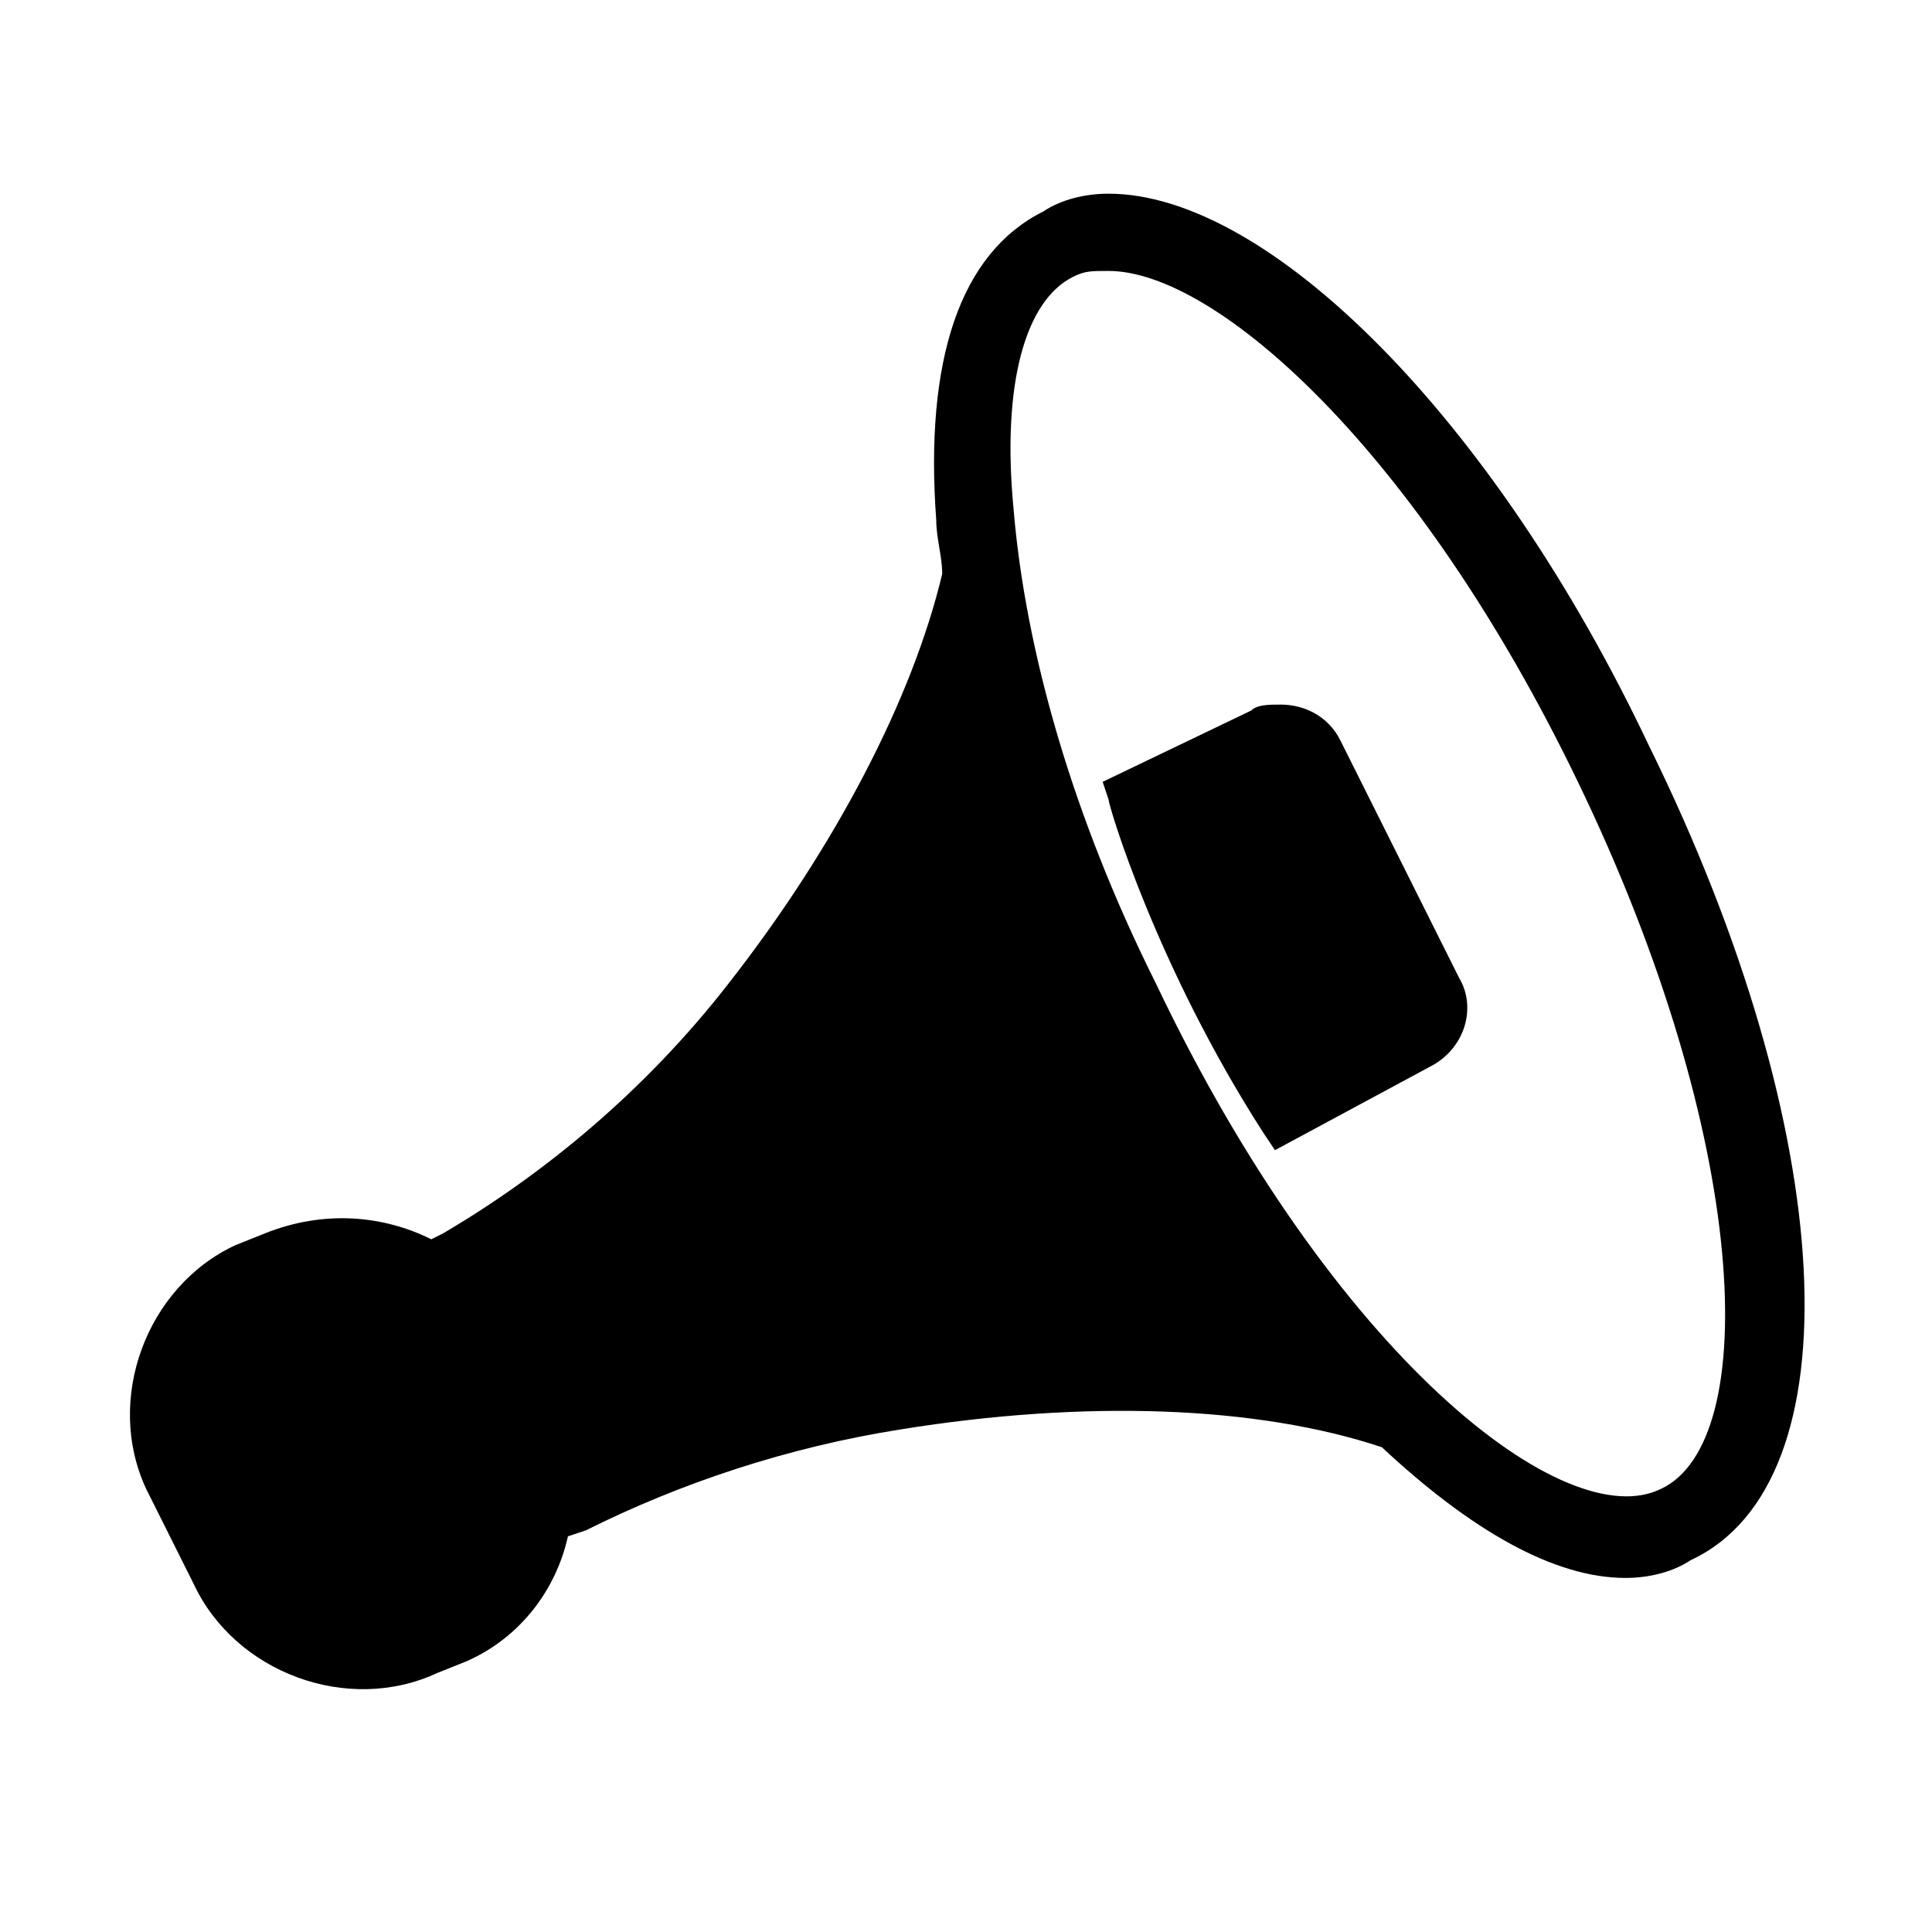
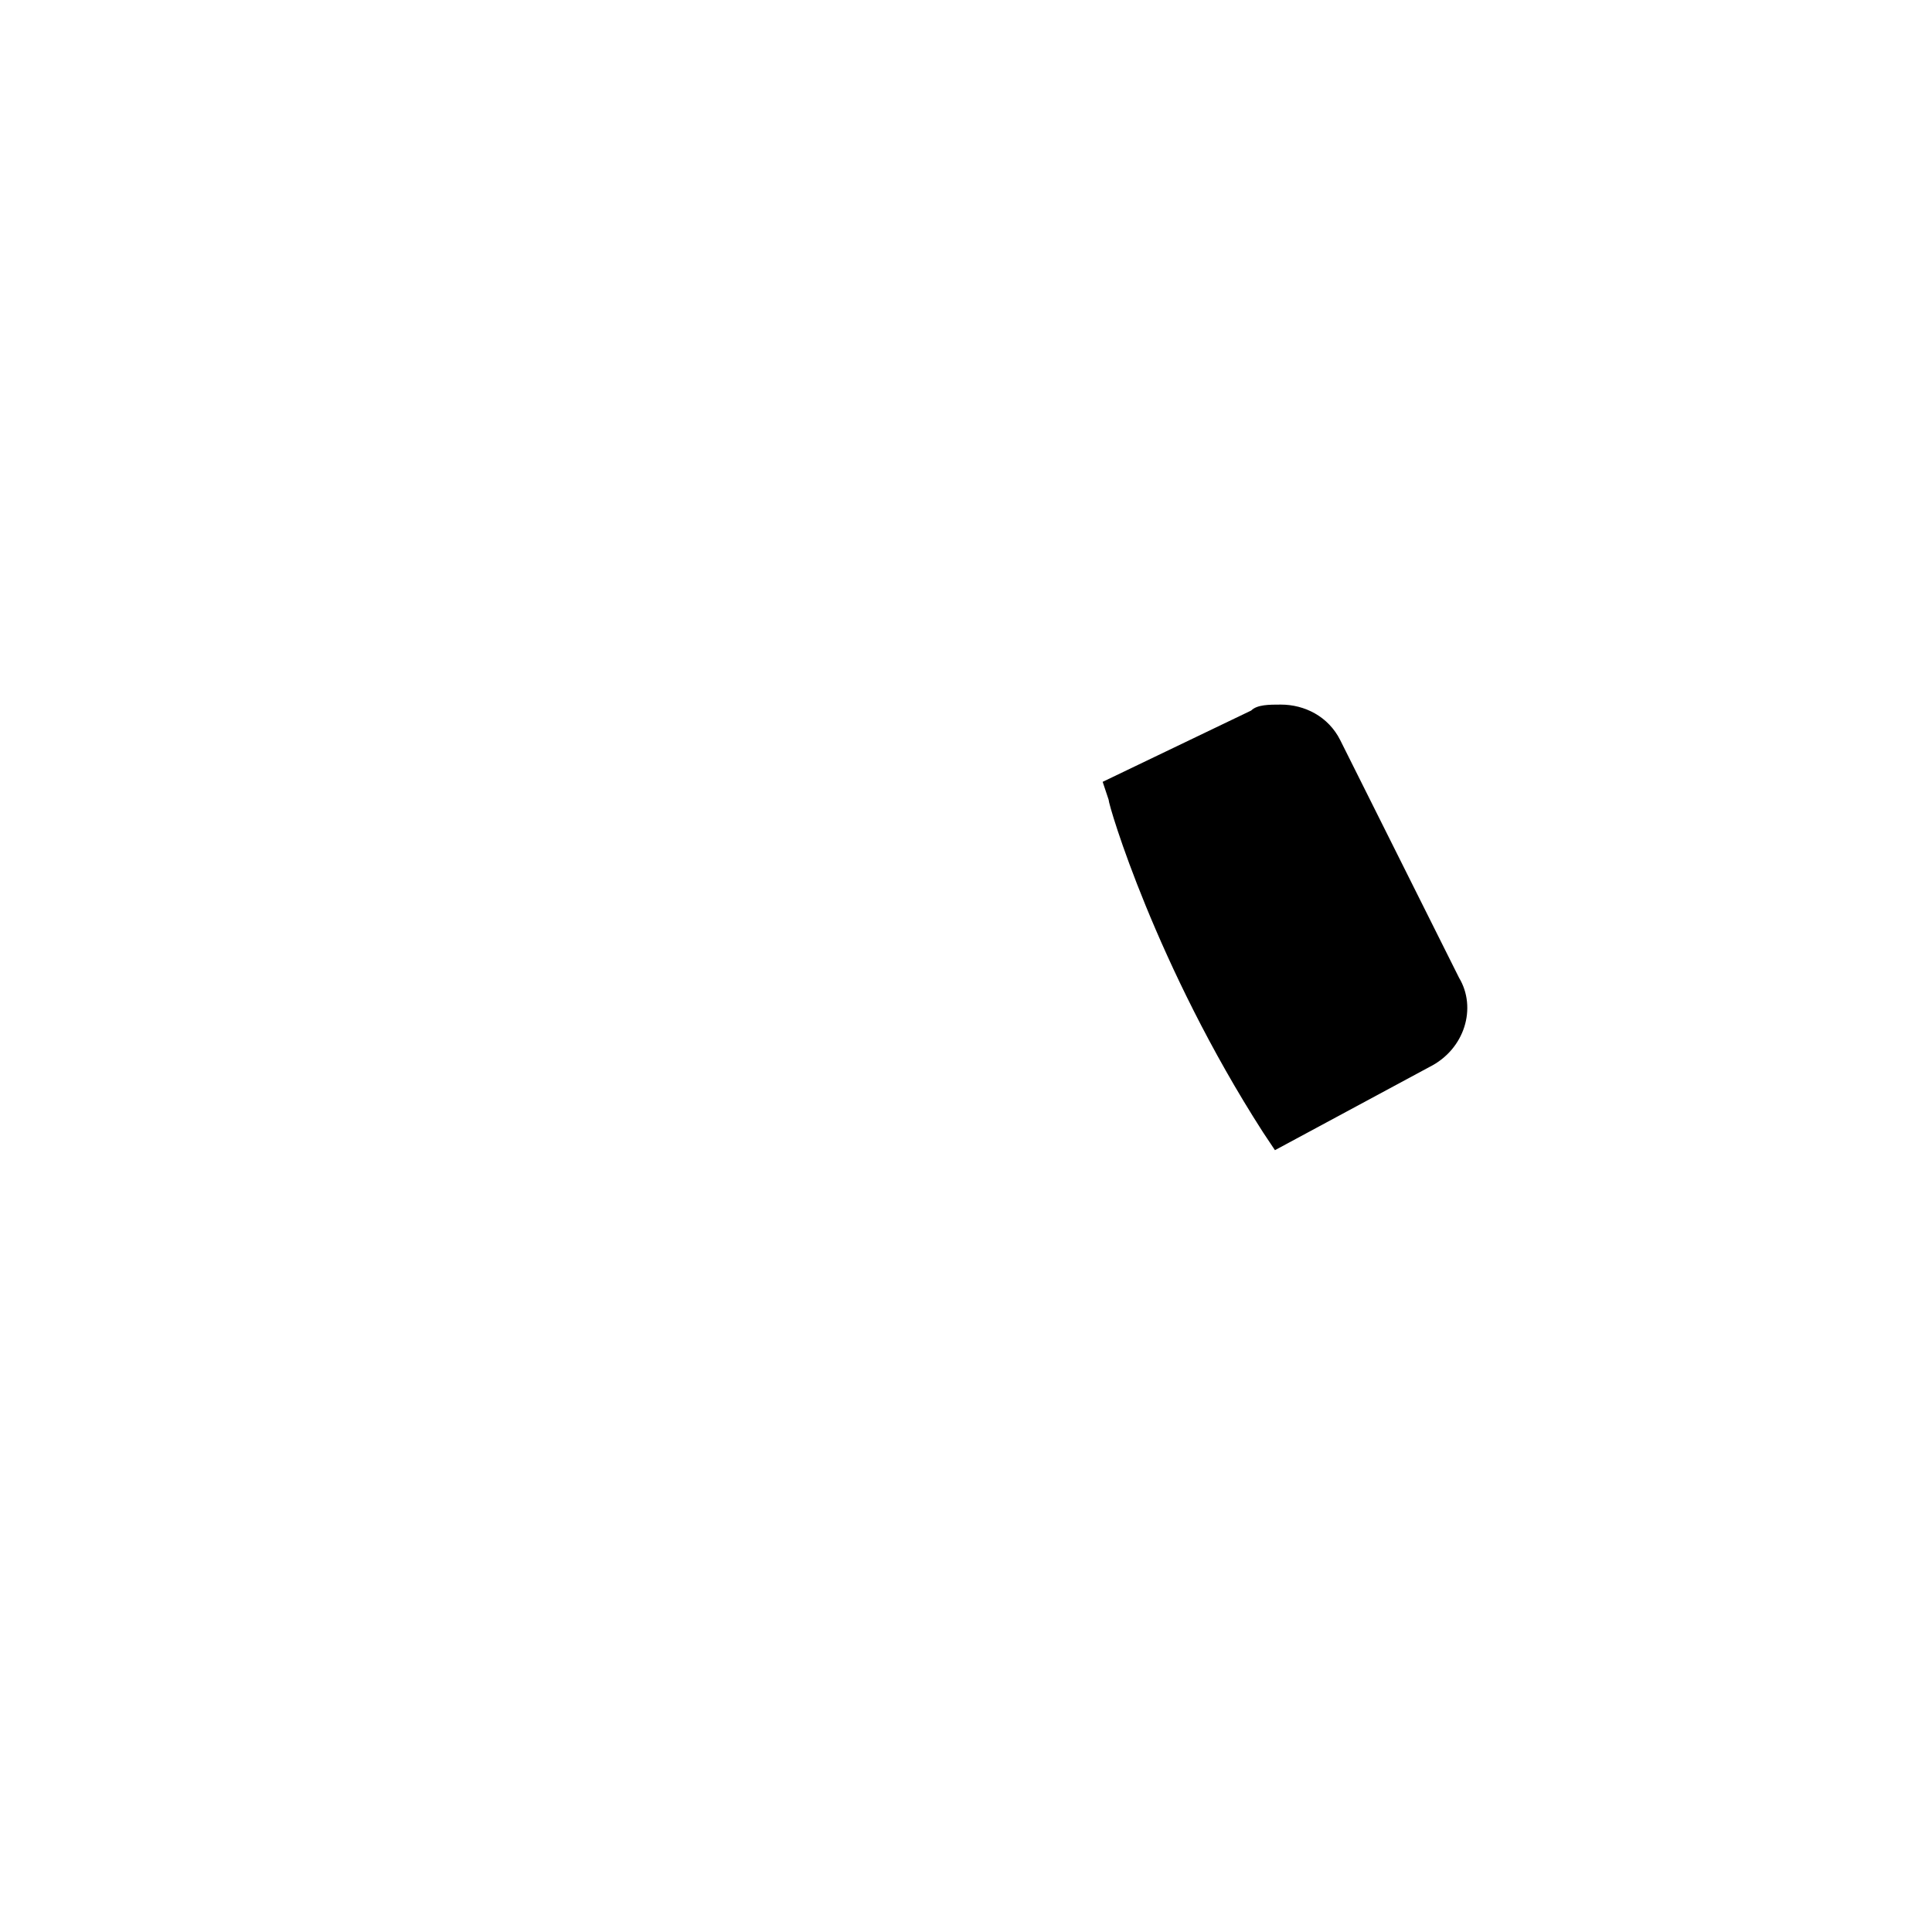
<svg xmlns="http://www.w3.org/2000/svg" fill="#000000" width="800px" height="800px" version="1.1" viewBox="144 144 512 512">
  <g>
-     <path d="m581.05 341.75c-40.934-86.594-100.76-146.42-143.27-146.42-6.297 0-12.594 1.574-17.32 4.723-22.043 11.02-31.488 39.359-28.34 81.867 0 4.723 1.574 9.445 1.574 14.168-7.871 33.062-28.34 72.422-56.68 108.63-22.043 28.34-48.805 50.383-75.57 66.125l-3.148 1.582c-12.594-6.297-28.34-7.871-44.082-1.574l-7.871 3.148c-23.617 11.02-34.637 40.934-23.617 64.551l12.594 25.191c11.02 23.617 40.934 34.637 64.551 23.617l7.871-3.148c14.168-6.297 23.617-18.895 26.766-33.062l4.723-1.574c25.191-12.594 53.531-22.043 83.445-26.766 48.805-7.871 94.465-6.297 127.53 4.723 23.617 22.043 45.656 34.637 64.551 34.637 6.297 0 12.594-1.574 17.32-4.723 44.082-20.469 39.359-113.36-11.023-215.7zm3.148 196.8c-25.191 12.594-86.594-34.637-133.82-133.82-22.043-44.082-34.637-88.168-37.785-125.95-3.148-33.062 3.148-55.105 15.742-61.402 3.148-1.574 4.723-1.574 9.445-1.574 28.34 0 81.867 47.23 124.38 135.4 45.66 94.465 48.809 174.76 22.043 187.36z" />
    <path d="m499.19 340.17c-3.148-6.297-9.445-9.445-15.742-9.445-3.148 0-6.297 0-7.871 1.574l-39.359 18.895 1.574 4.723c0 1.574 12.594 44.082 40.934 88.168l3.148 4.723 40.934-22.043c9.445-4.723 12.594-15.742 7.871-23.617z" />
  </g>
</svg>